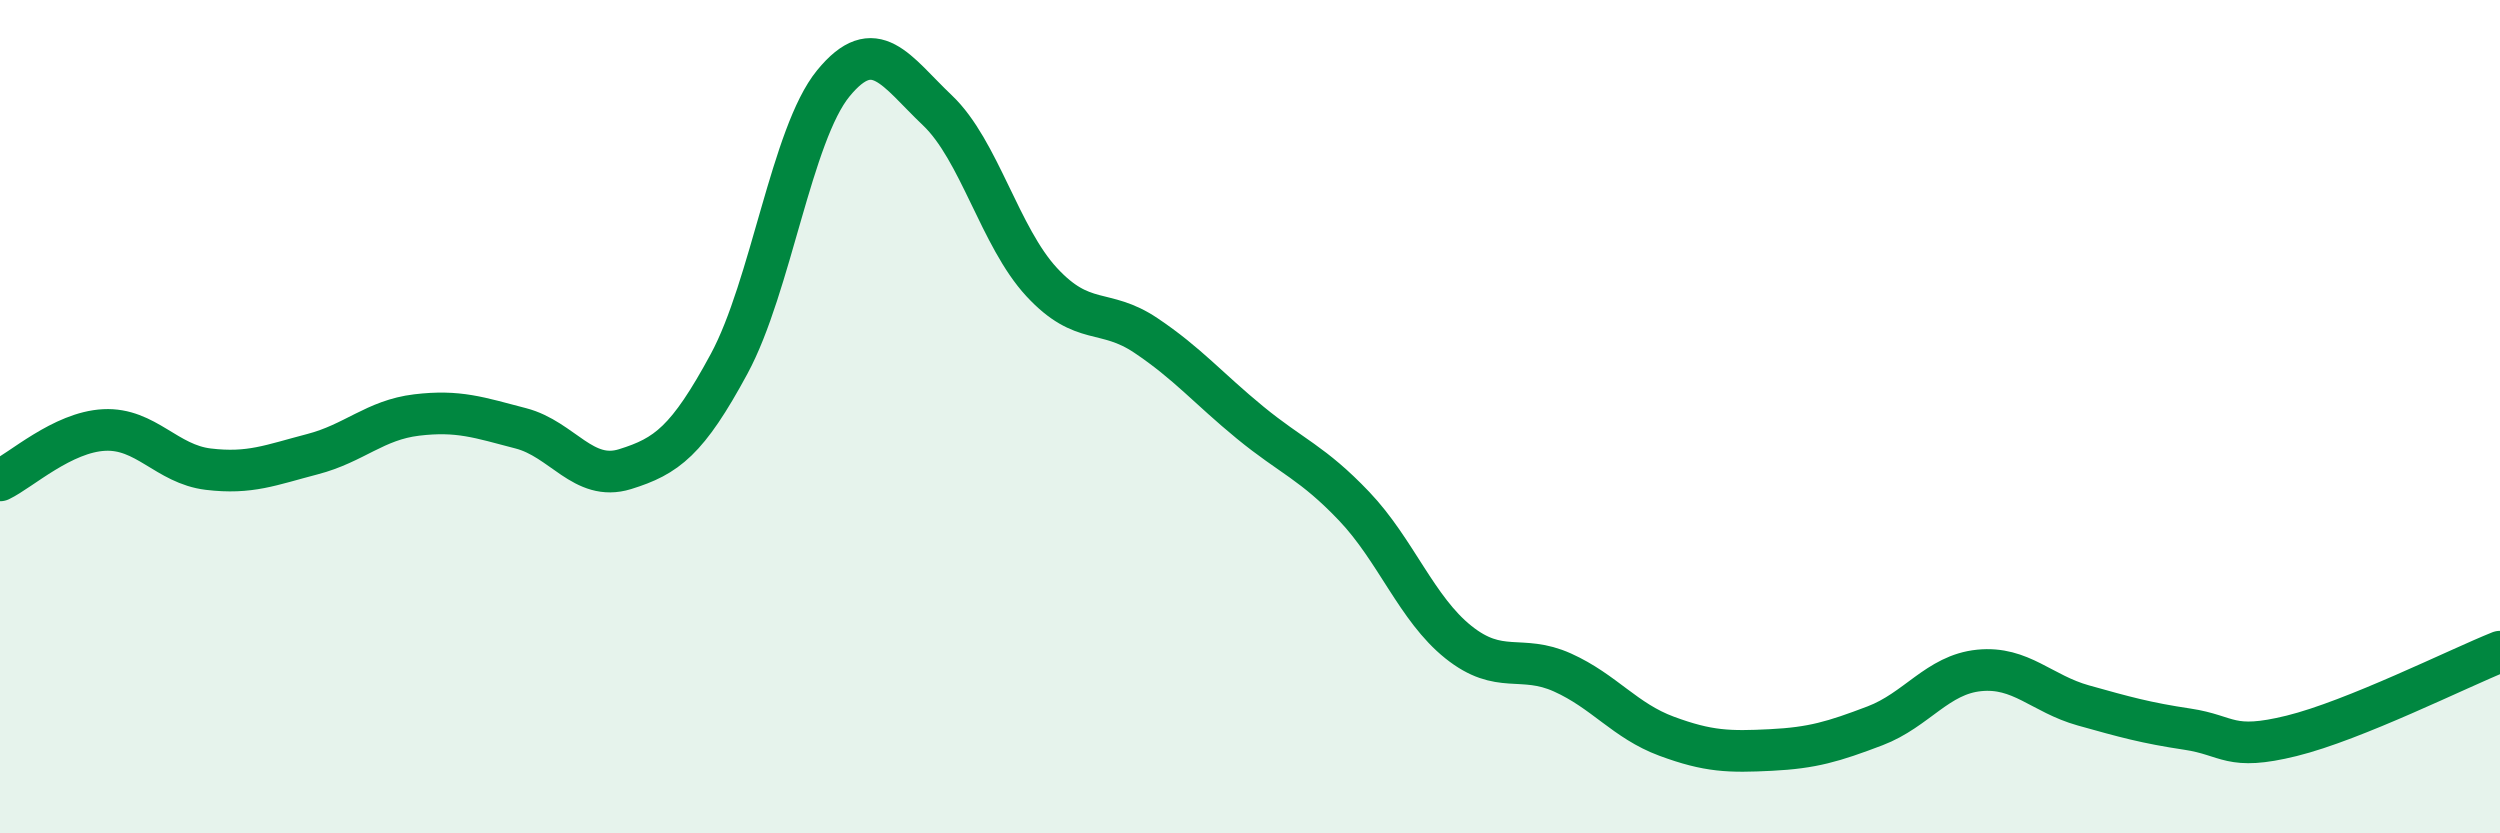
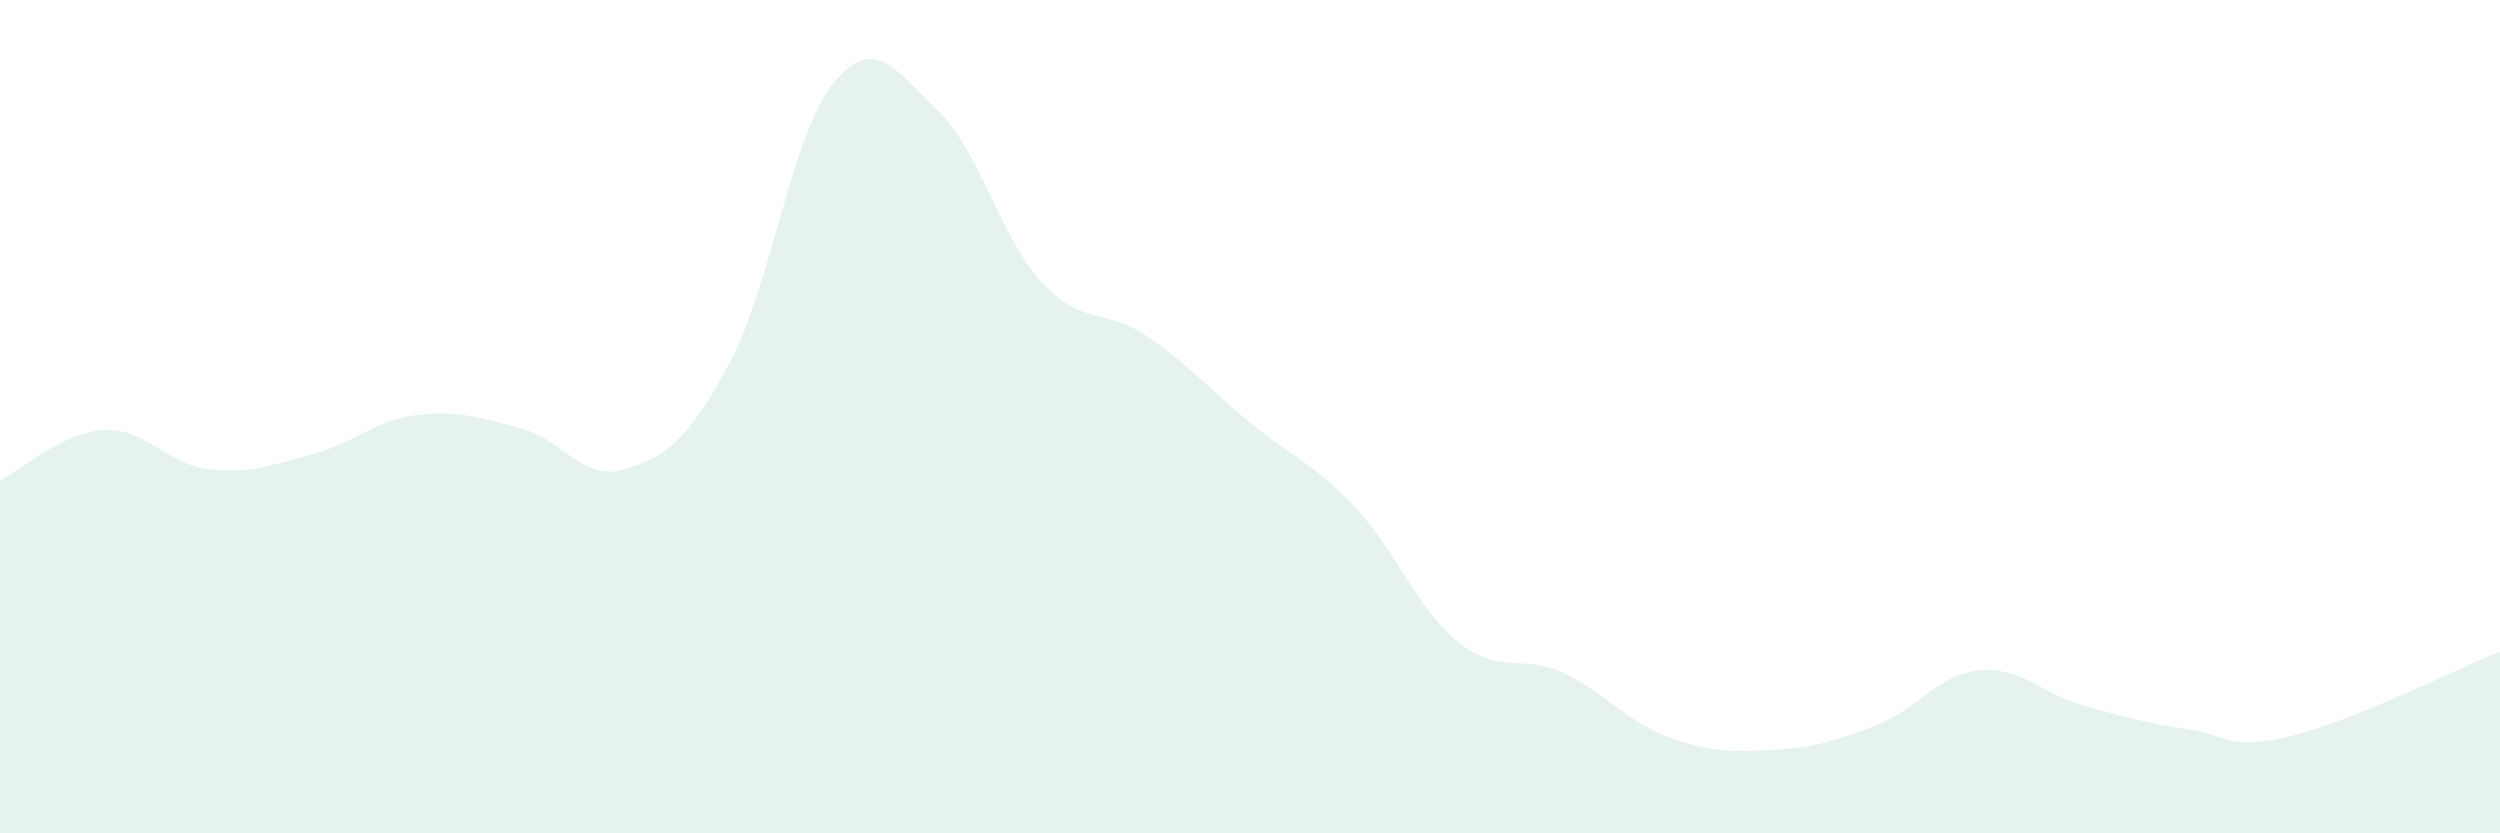
<svg xmlns="http://www.w3.org/2000/svg" width="60" height="20" viewBox="0 0 60 20">
  <path d="M 0,11.53 C 0.5,11.29 1.5,10.37 2.5,10.32 C 3.5,10.27 4,11.14 5,11.26 C 6,11.38 6.5,11.16 7.5,10.9 C 8.5,10.64 9,10.08 10,9.96 C 11,9.84 11.5,10.02 12.5,10.28 C 13.5,10.54 14,11.57 15,11.26 C 16,10.95 16.5,10.58 17.5,8.73 C 18.5,6.88 19,3.22 20,2 C 21,0.78 21.5,1.7 22.5,2.65 C 23.5,3.6 24,5.69 25,6.77 C 26,7.85 26.5,7.38 27.5,8.05 C 28.5,8.72 29,9.32 30,10.14 C 31,10.96 31.5,11.1 32.5,12.15 C 33.5,13.2 34,14.61 35,15.41 C 36,16.21 36.5,15.69 37.5,16.14 C 38.5,16.59 39,17.3 40,17.67 C 41,18.04 41.5,18.05 42.5,18 C 43.5,17.95 44,17.8 45,17.42 C 46,17.04 46.5,16.19 47.5,16.09 C 48.5,15.99 49,16.65 50,16.93 C 51,17.21 51.5,17.35 52.5,17.5 C 53.5,17.65 53.5,18.03 55,17.66 C 56.5,17.29 59,16.04 60,15.64L60 20L0 20Z" fill="#008740" opacity="0.1" stroke-linecap="round" stroke-linejoin="round" />
-   <path d="M 0,11.53 C 0.5,11.29 1.5,10.37 2.5,10.32 C 3.5,10.27 4,11.14 5,11.26 C 6,11.38 6.5,11.16 7.5,10.9 C 8.5,10.64 9,10.08 10,9.96 C 11,9.84 11.5,10.02 12.5,10.28 C 13.5,10.54 14,11.57 15,11.26 C 16,10.95 16.5,10.58 17.5,8.73 C 18.5,6.88 19,3.22 20,2 C 21,0.78 21.5,1.7 22.5,2.65 C 23.5,3.6 24,5.69 25,6.77 C 26,7.85 26.5,7.38 27.5,8.05 C 28.5,8.72 29,9.32 30,10.14 C 31,10.96 31.5,11.1 32.5,12.15 C 33.5,13.2 34,14.61 35,15.41 C 36,16.21 36.5,15.69 37.5,16.14 C 38.5,16.59 39,17.3 40,17.67 C 41,18.04 41.5,18.05 42.5,18 C 43.5,17.95 44,17.8 45,17.42 C 46,17.04 46.5,16.19 47.5,16.09 C 48.5,15.99 49,16.65 50,16.93 C 51,17.21 51.5,17.35 52.5,17.5 C 53.5,17.65 53.5,18.03 55,17.66 C 56.5,17.29 59,16.04 60,15.64" stroke="#008740" stroke-width="1" fill="none" stroke-linecap="round" stroke-linejoin="round" />
</svg>